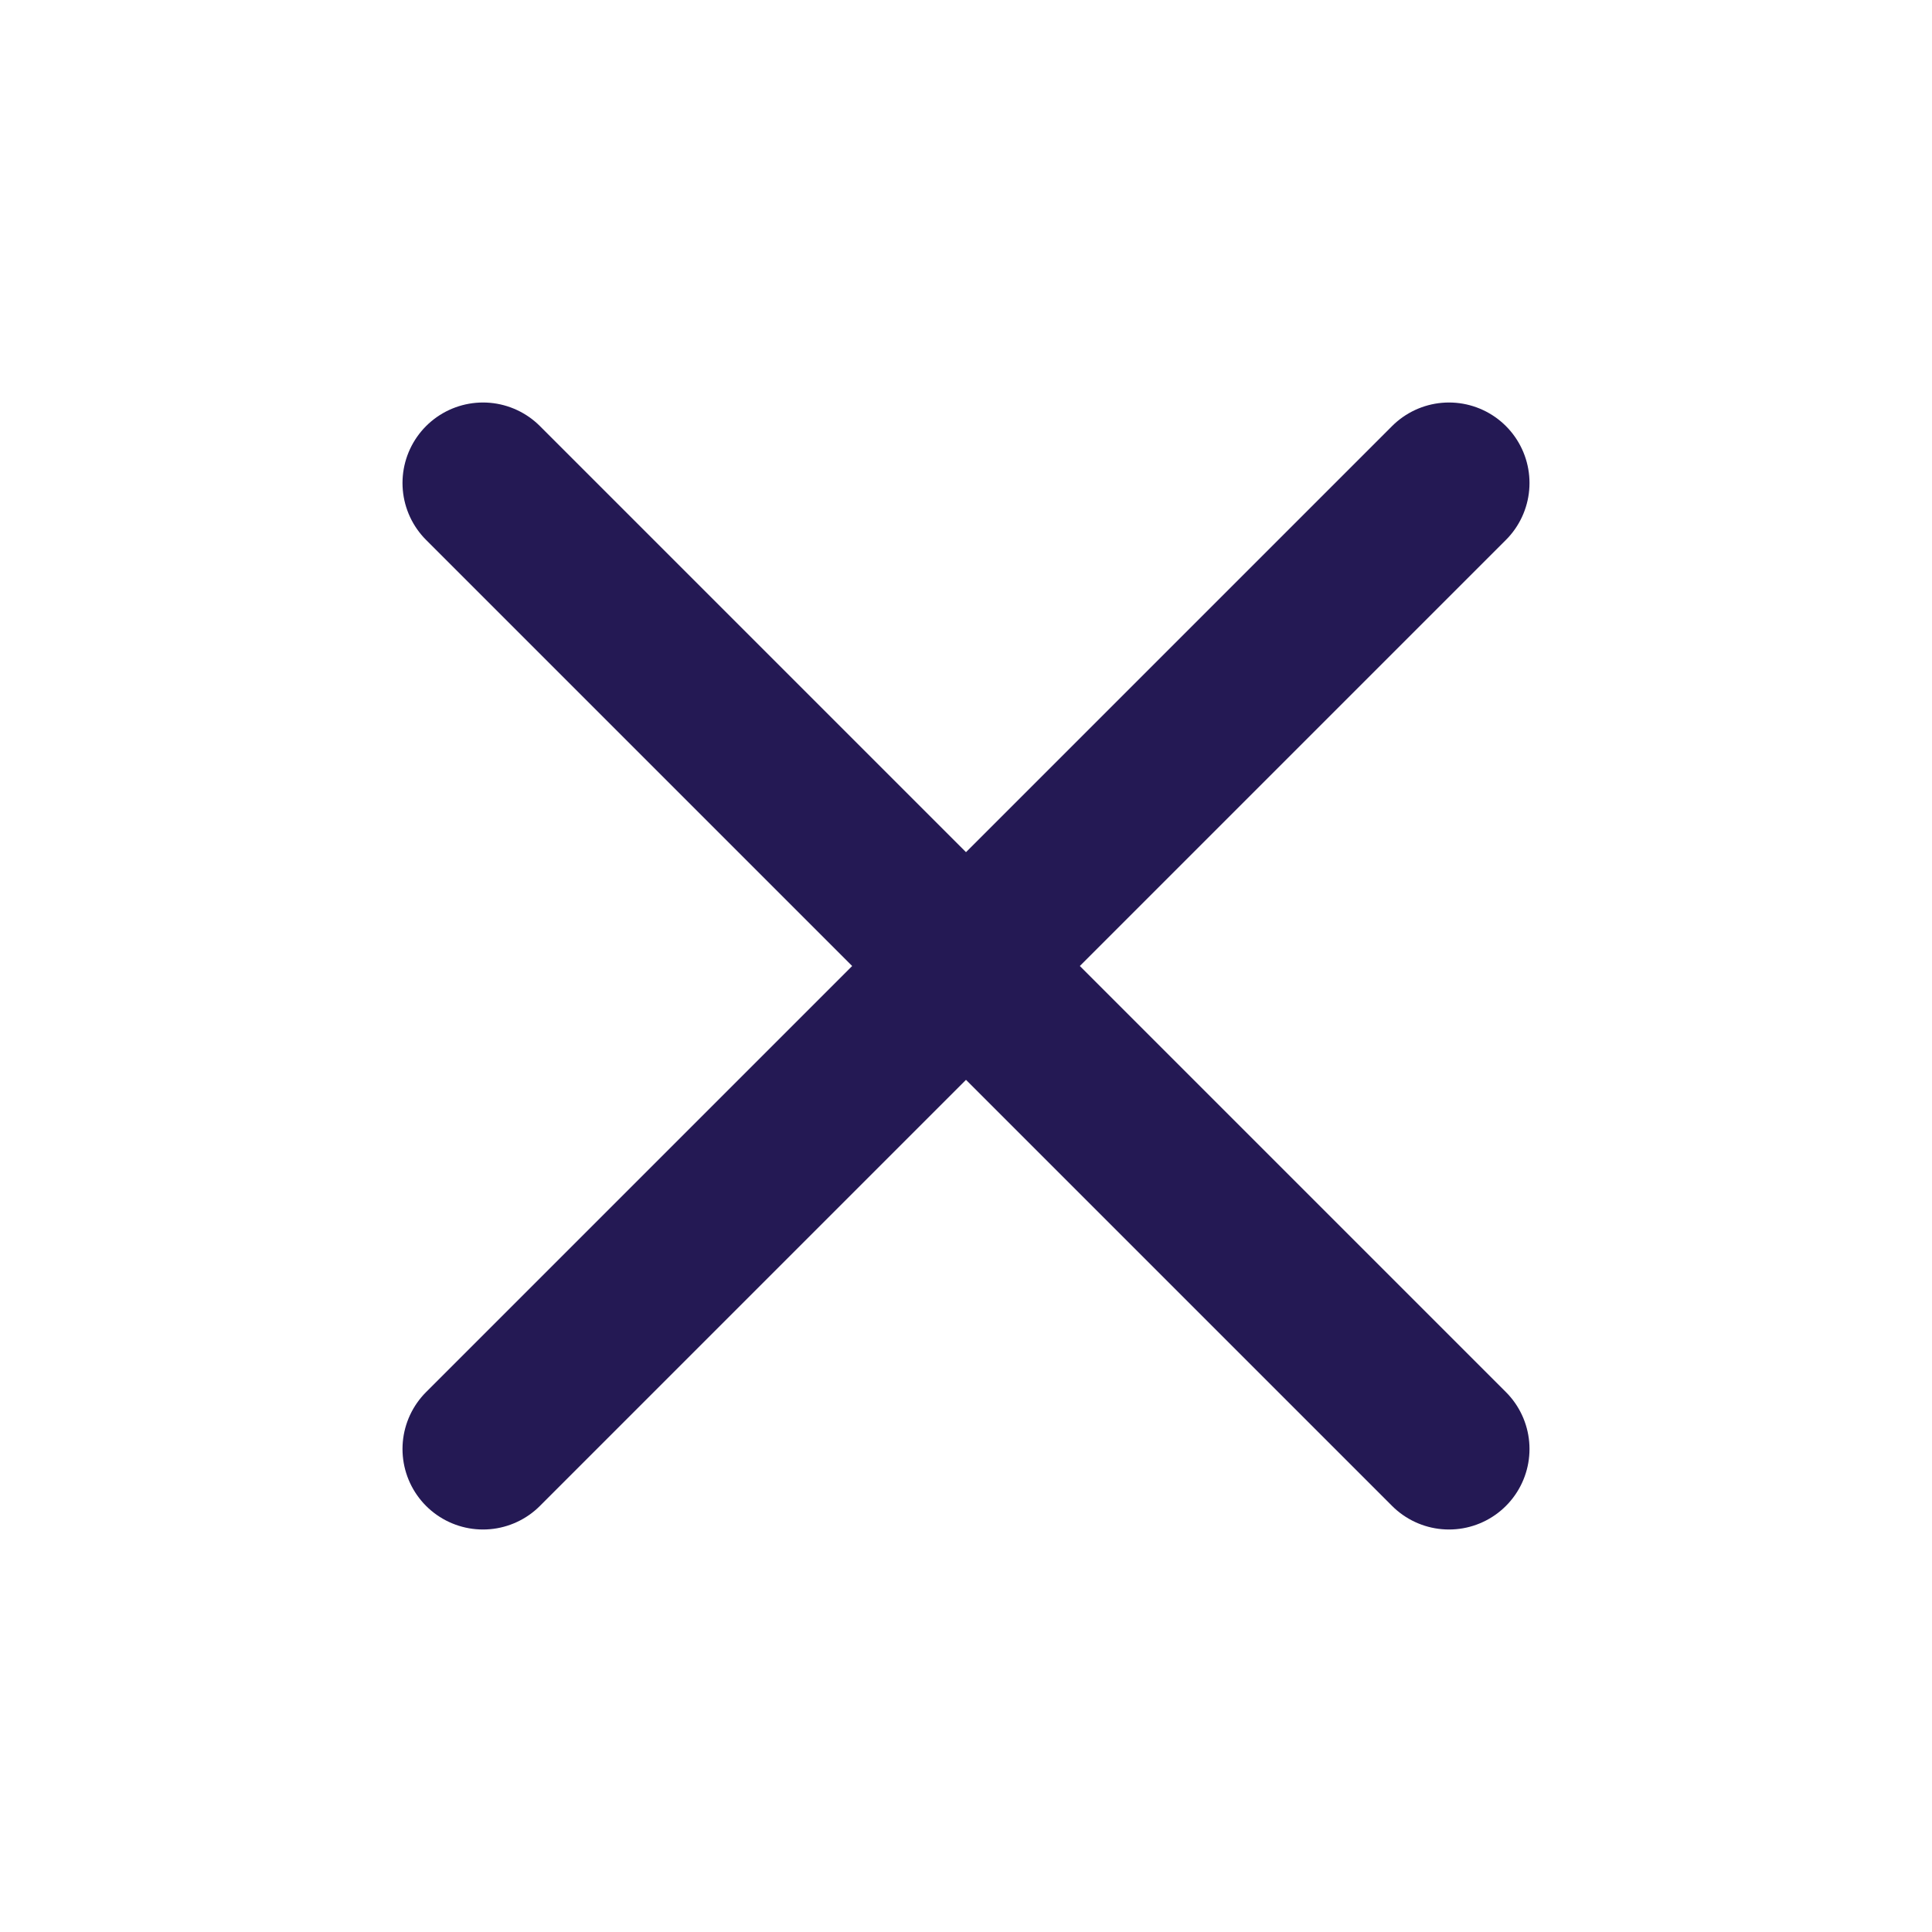
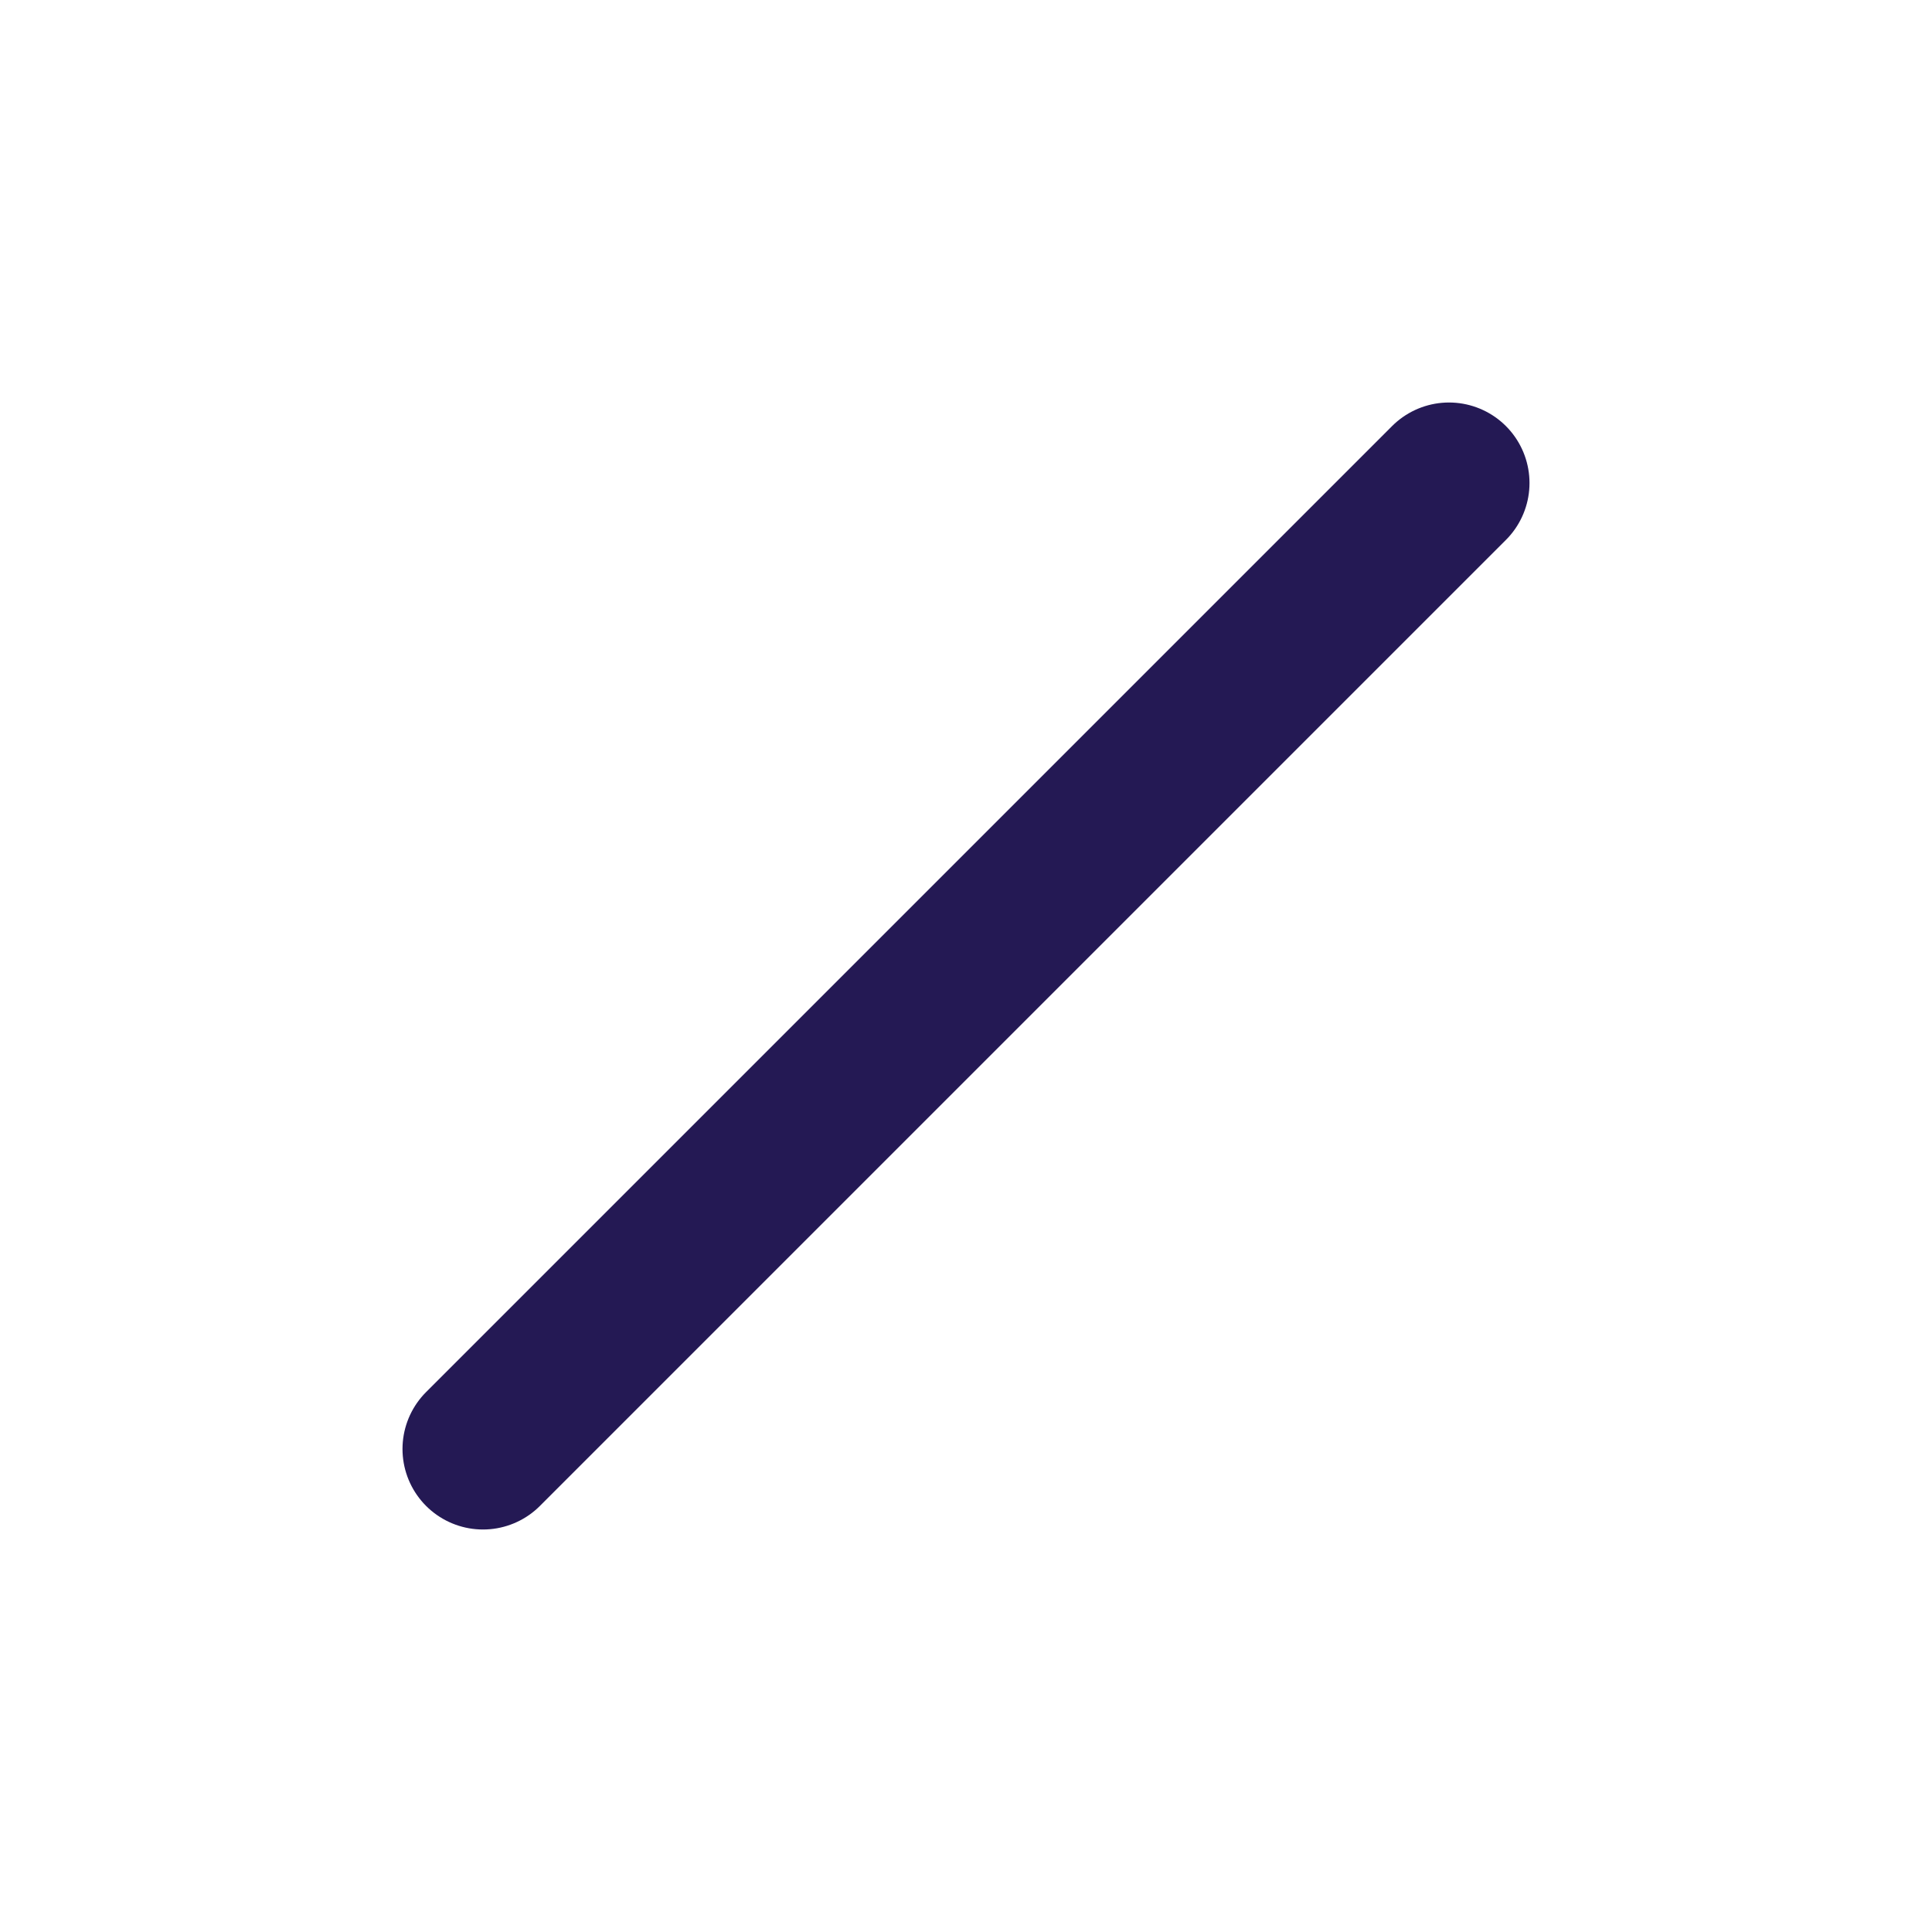
<svg xmlns="http://www.w3.org/2000/svg" width="24" height="24" viewBox="0 0 24 24" fill="none">
-   <path d="M18 6L6 18M6 6L18 18" stroke="#241954" stroke-width="2" stroke-linecap="round" stroke-linejoin="round" />
+   <path d="M18 6L6 18M6 6" stroke="#241954" stroke-width="2" stroke-linecap="round" stroke-linejoin="round" />
</svg>